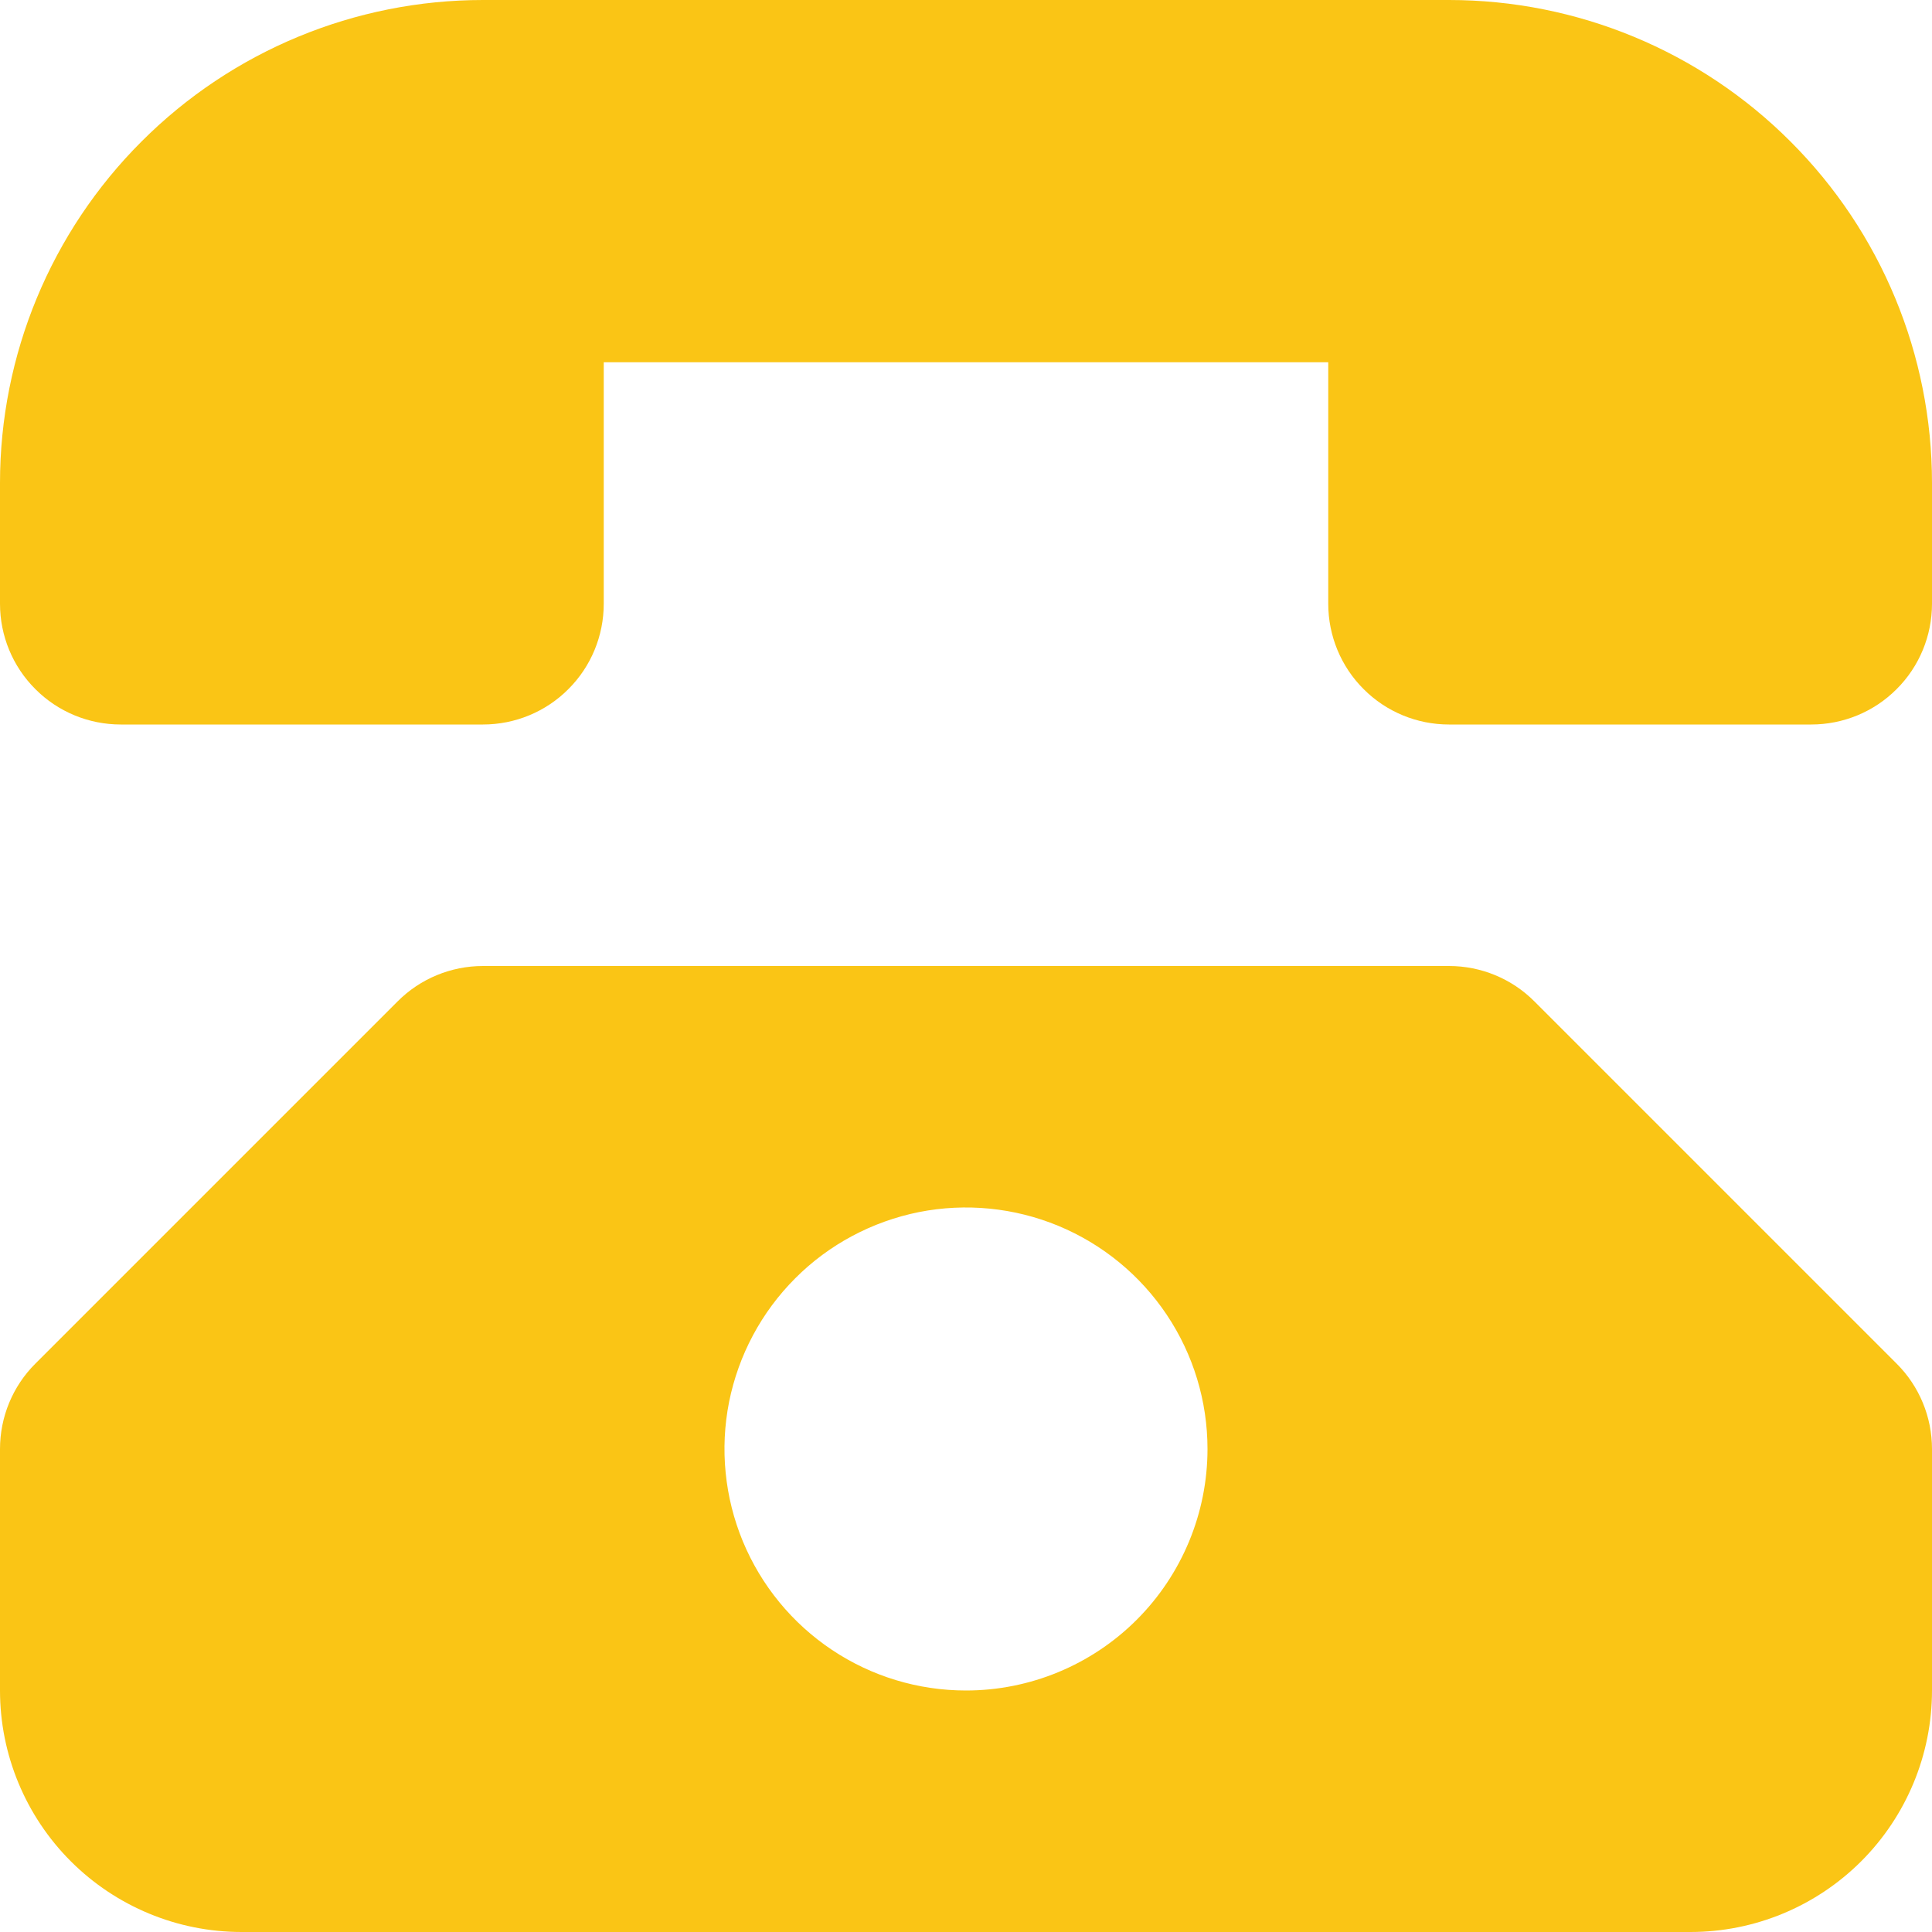
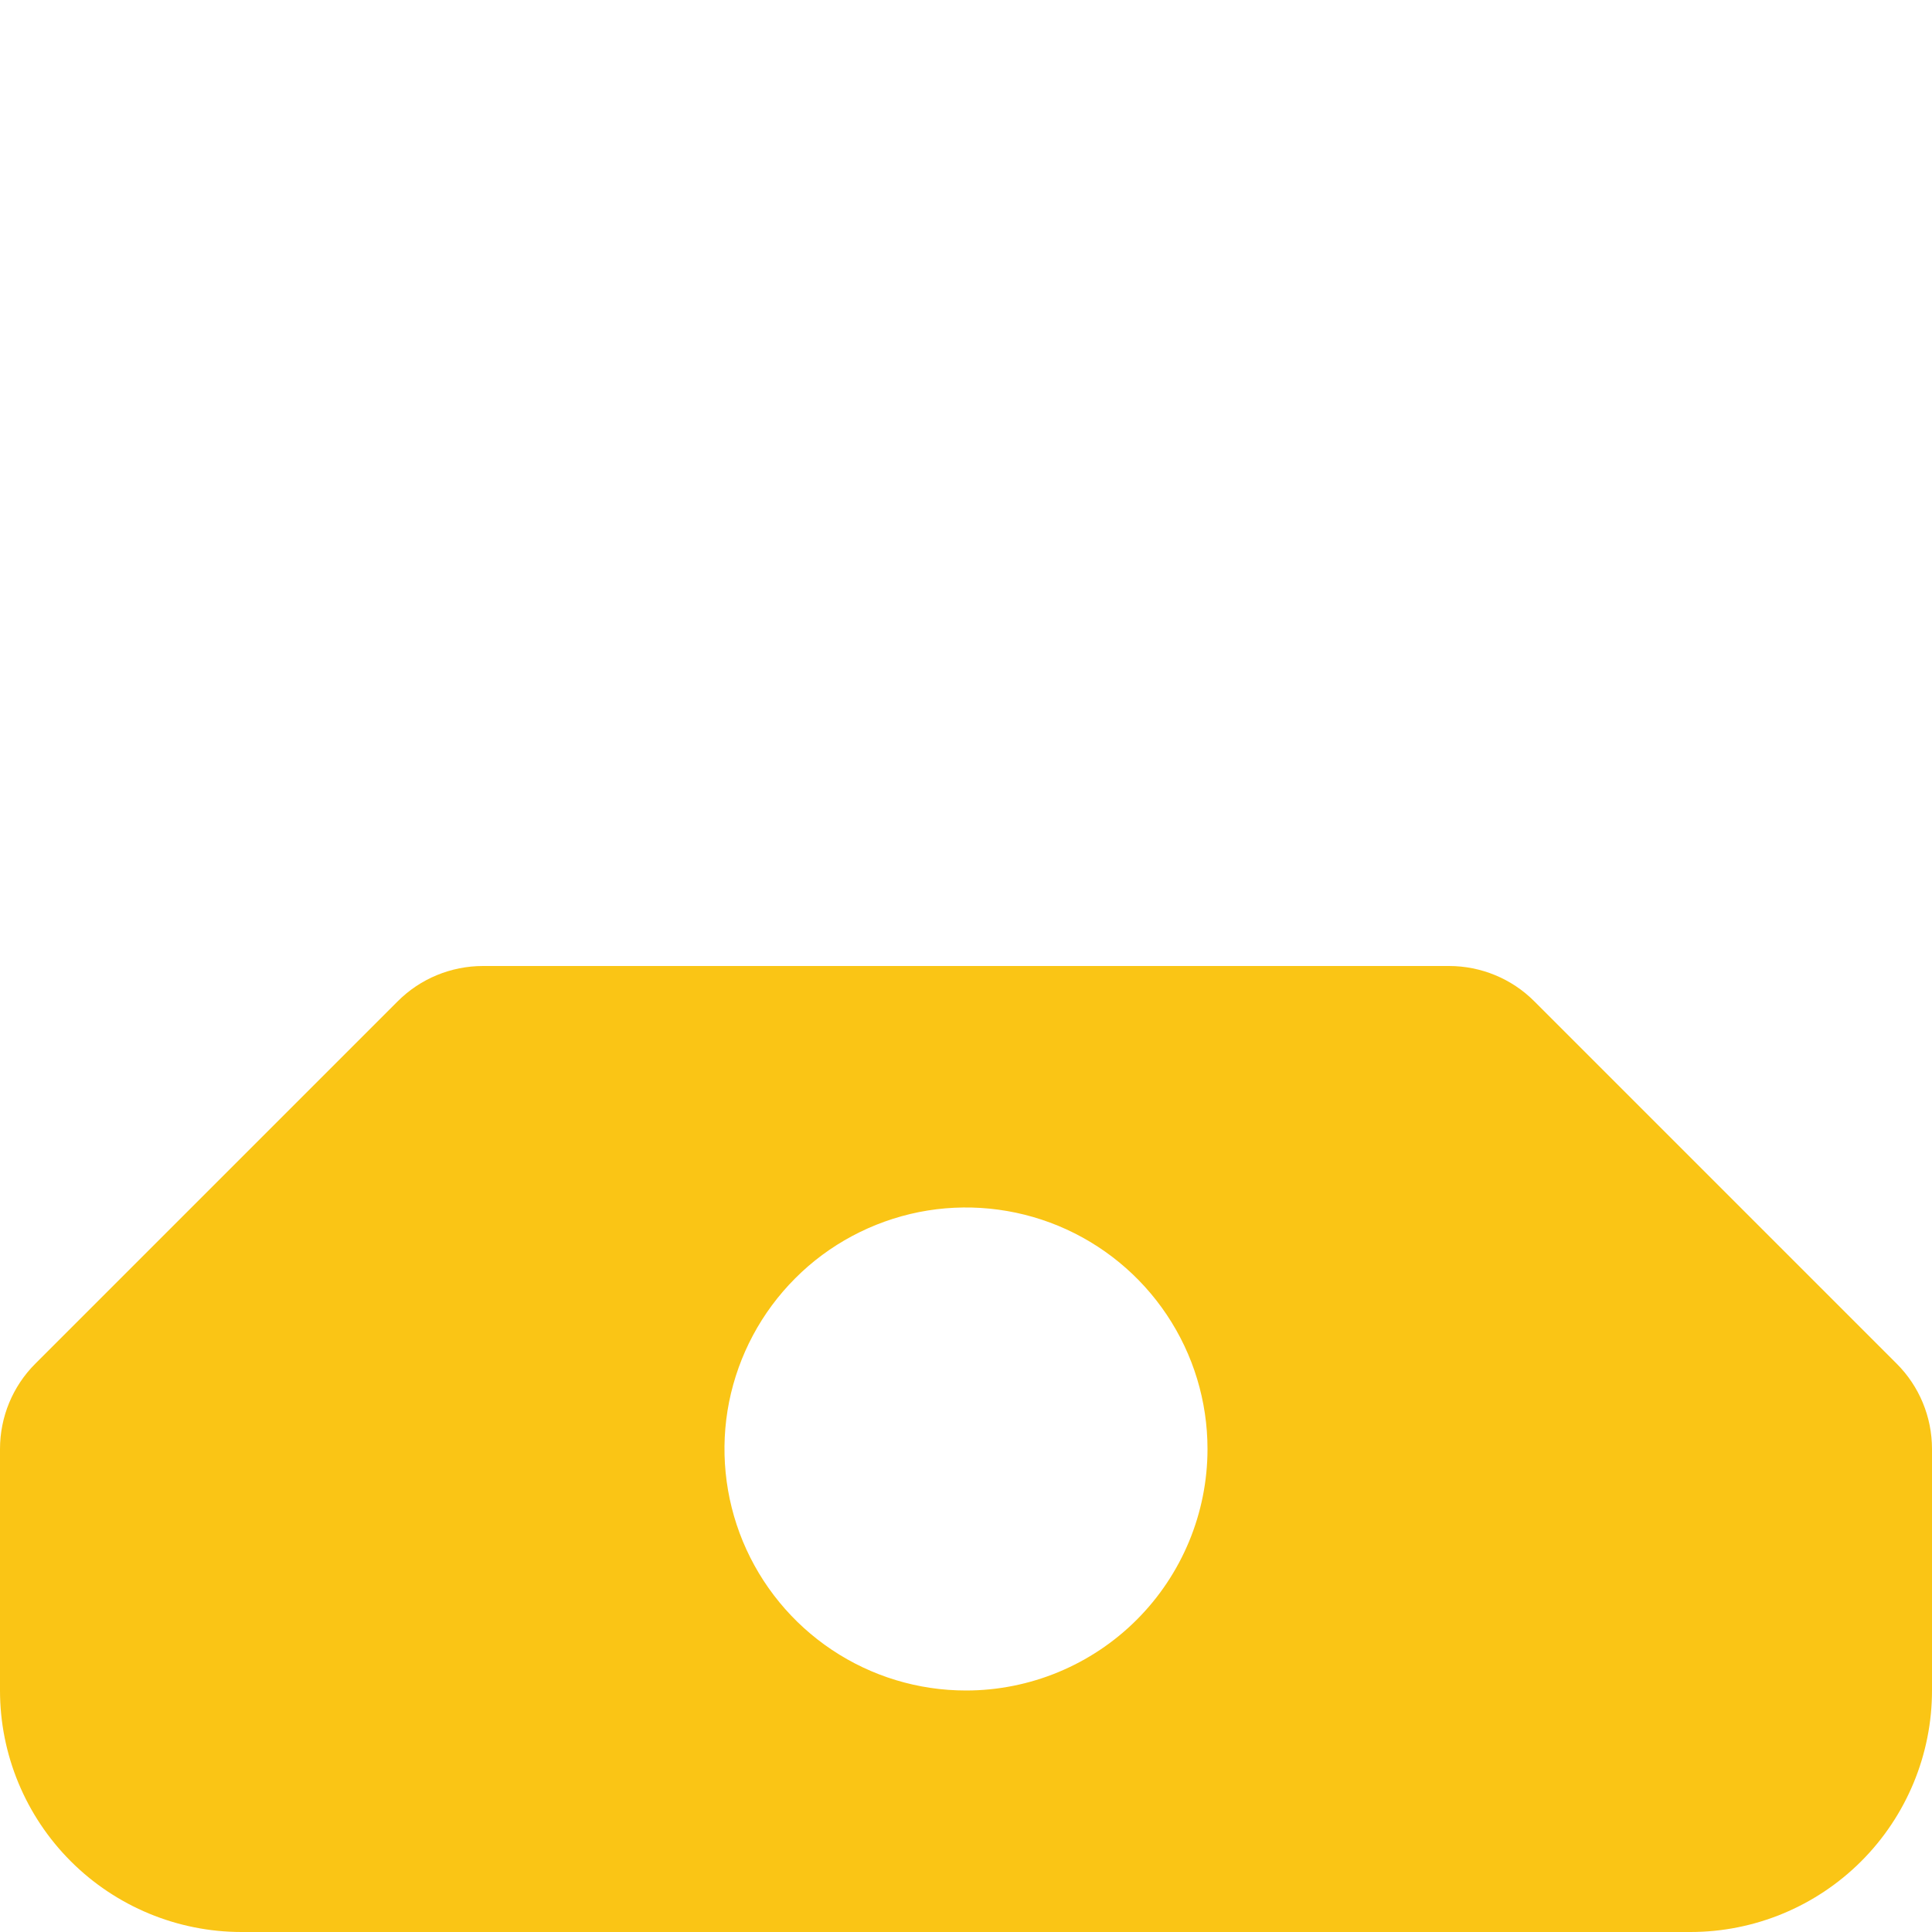
<svg xmlns="http://www.w3.org/2000/svg" width="16" height="16" viewBox="0 0 16 16" fill="none">
-   <path d="M12 0H4C2.939 0 1.922 0.421 1.172 1.172C0.421 1.922 0 2.939 0 4L0 5C0 5.265 0.105 5.52 0.293 5.707C0.48 5.895 0.735 6 1 6H4C4.265 6 4.52 5.895 4.707 5.707C4.895 5.52 5 5.265 5 5V3H11V5C11 5.265 11.105 5.52 11.293 5.707C11.48 5.895 11.735 6 12 6H15C15.265 6 15.52 5.895 15.707 5.707C15.895 5.52 16 5.265 16 5V4C16 2.939 15.579 1.922 14.828 1.172C14.078 0.421 13.061 0 12 0Z" fill="#FAC515" />
  <path d="M12.707 8.293C12.52 8.105 12.265 8 12 8H4C3.735 8 3.48 8.105 3.293 8.293L0.293 11.293C0.105 11.48 5.66374e-05 11.735 0 12L0 14C0 14.53 0.211 15.039 0.586 15.414C0.961 15.789 1.47 16 2 16H14C14.53 16 15.039 15.789 15.414 15.414C15.789 15.039 16 14.53 16 14V12C16 11.735 15.895 11.48 15.707 11.293L12.707 8.293ZM8 14C7.604 14 7.218 13.883 6.889 13.663C6.56 13.443 6.304 13.131 6.152 12.765C6.001 12.4 5.961 11.998 6.038 11.61C6.116 11.222 6.306 10.866 6.586 10.586C6.865 10.306 7.222 10.116 7.61 10.038C7.998 9.961 8.4 10.001 8.765 10.152C9.131 10.304 9.443 10.56 9.663 10.889C9.883 11.218 10 11.604 10 12C10 12.53 9.789 13.039 9.414 13.414C9.039 13.789 8.53 14 8 14Z" fill="#FAC515" />
</svg>